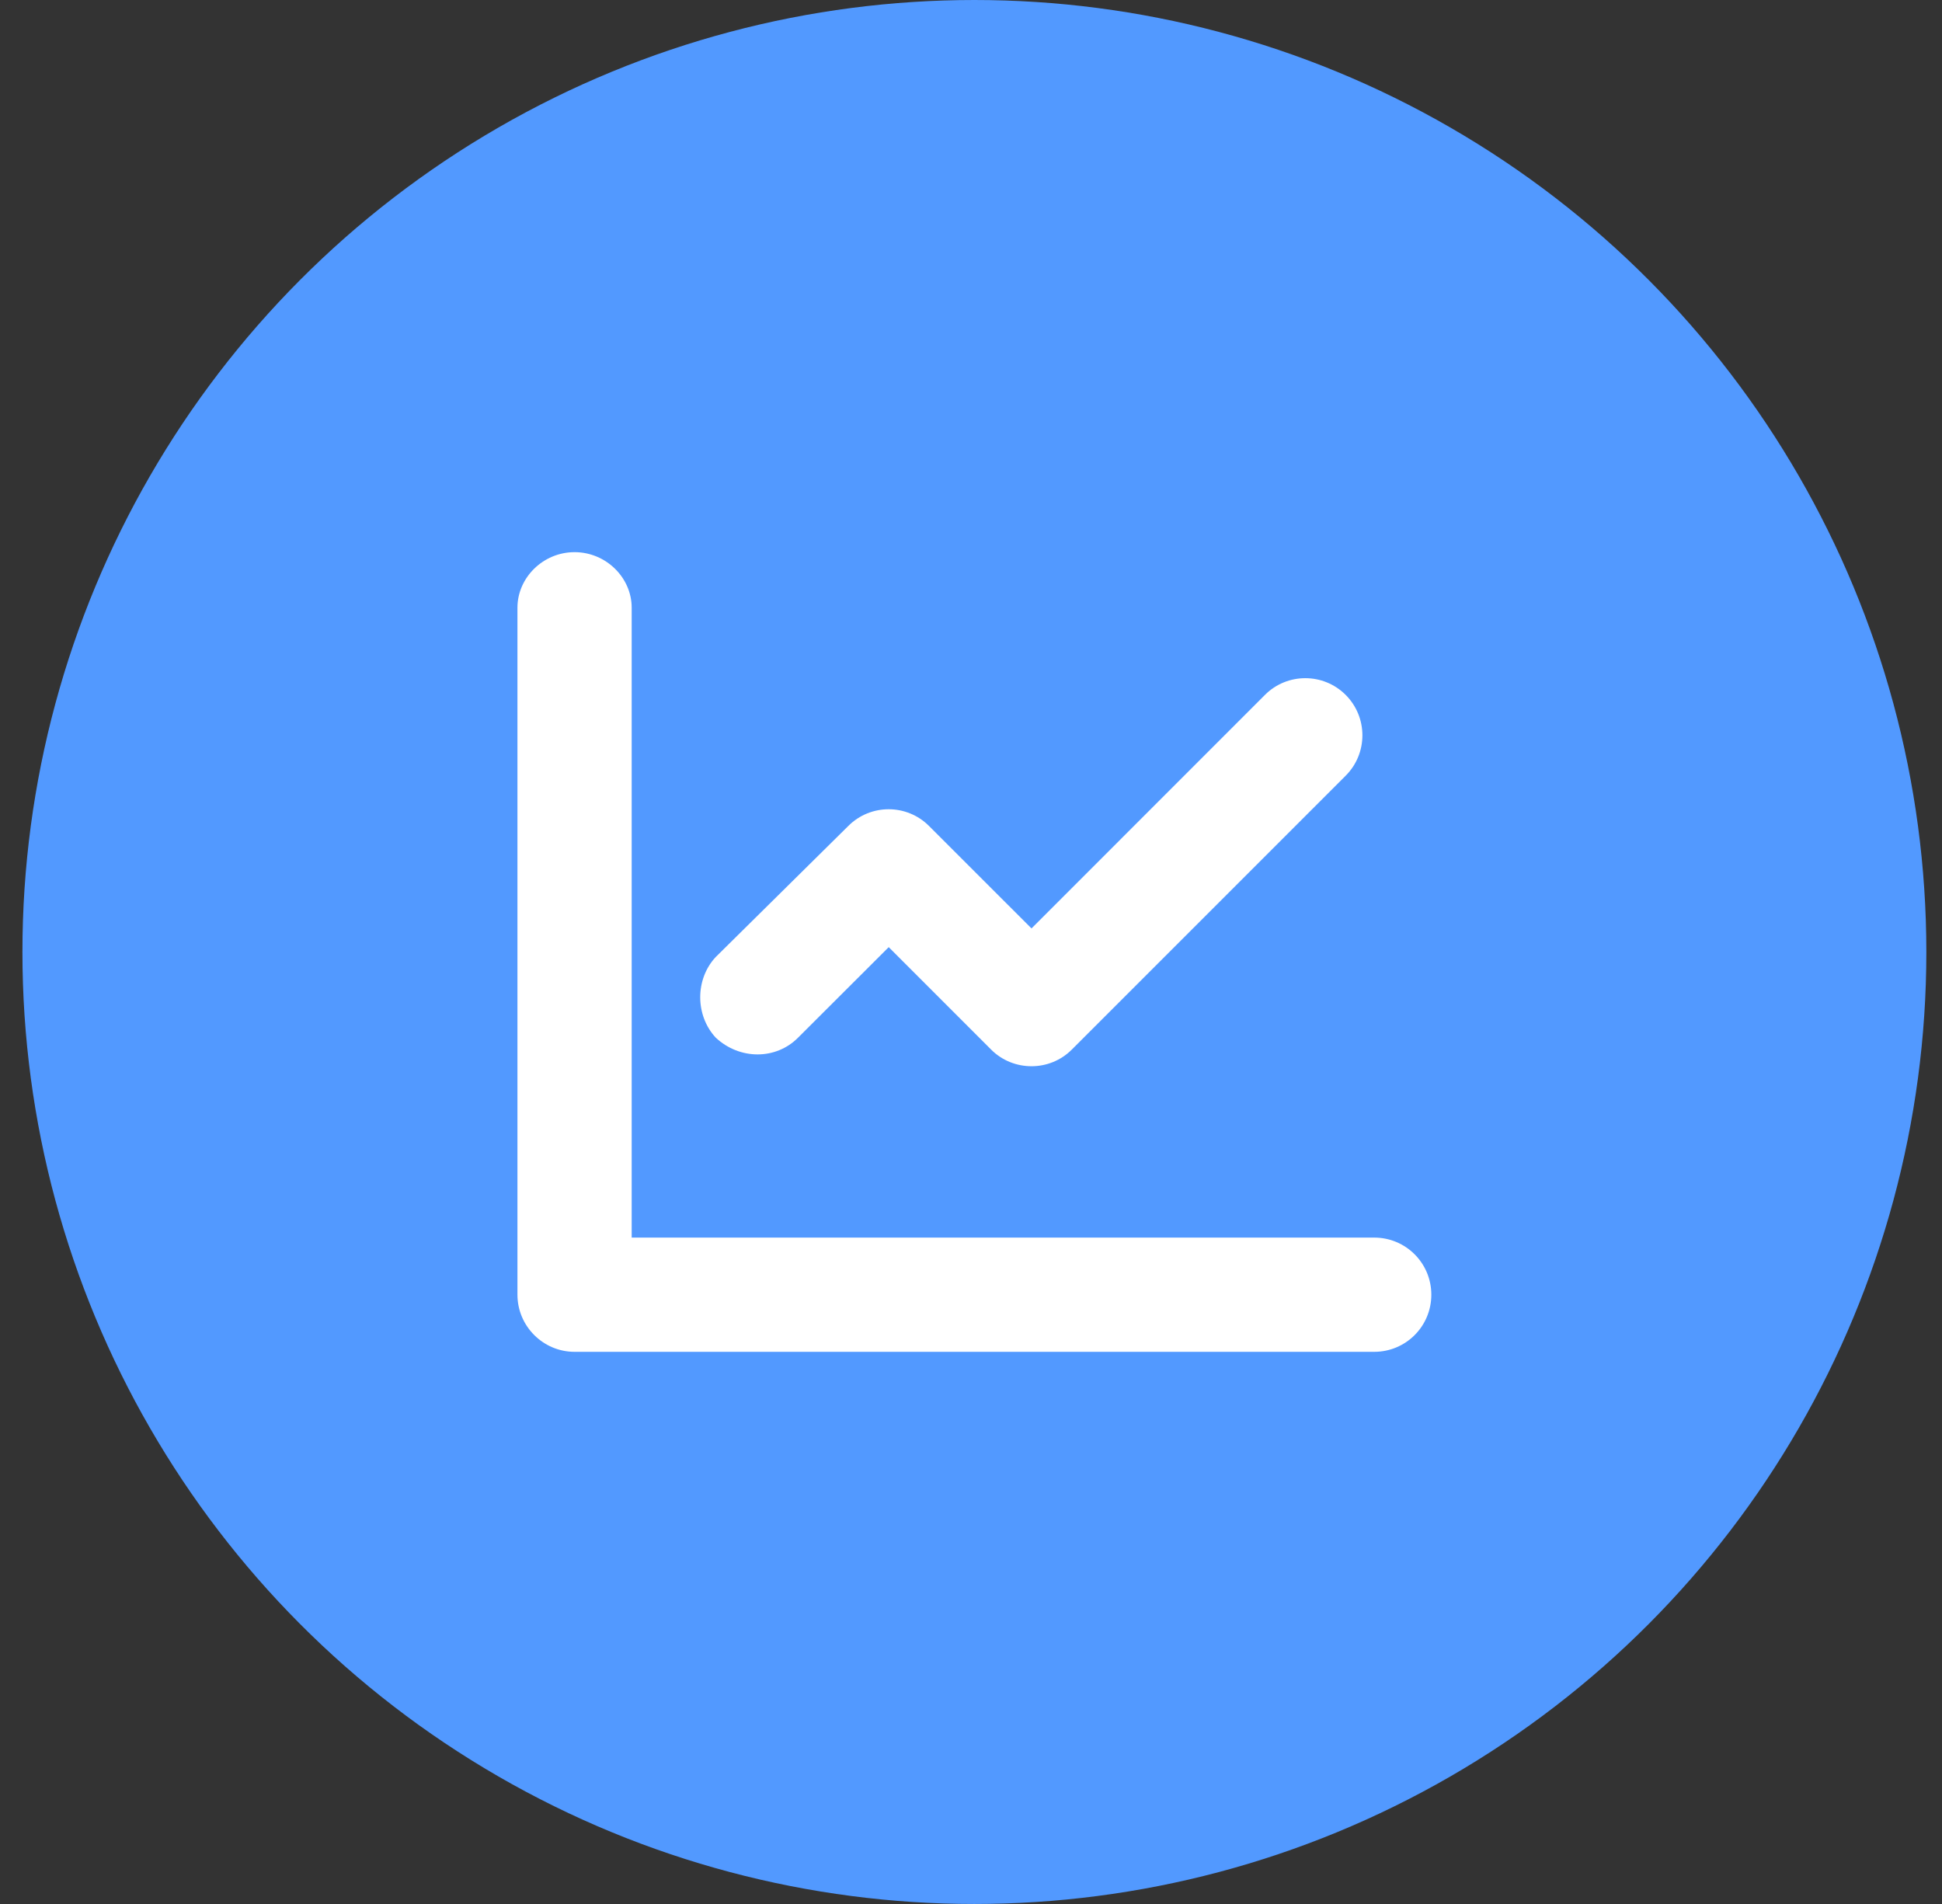
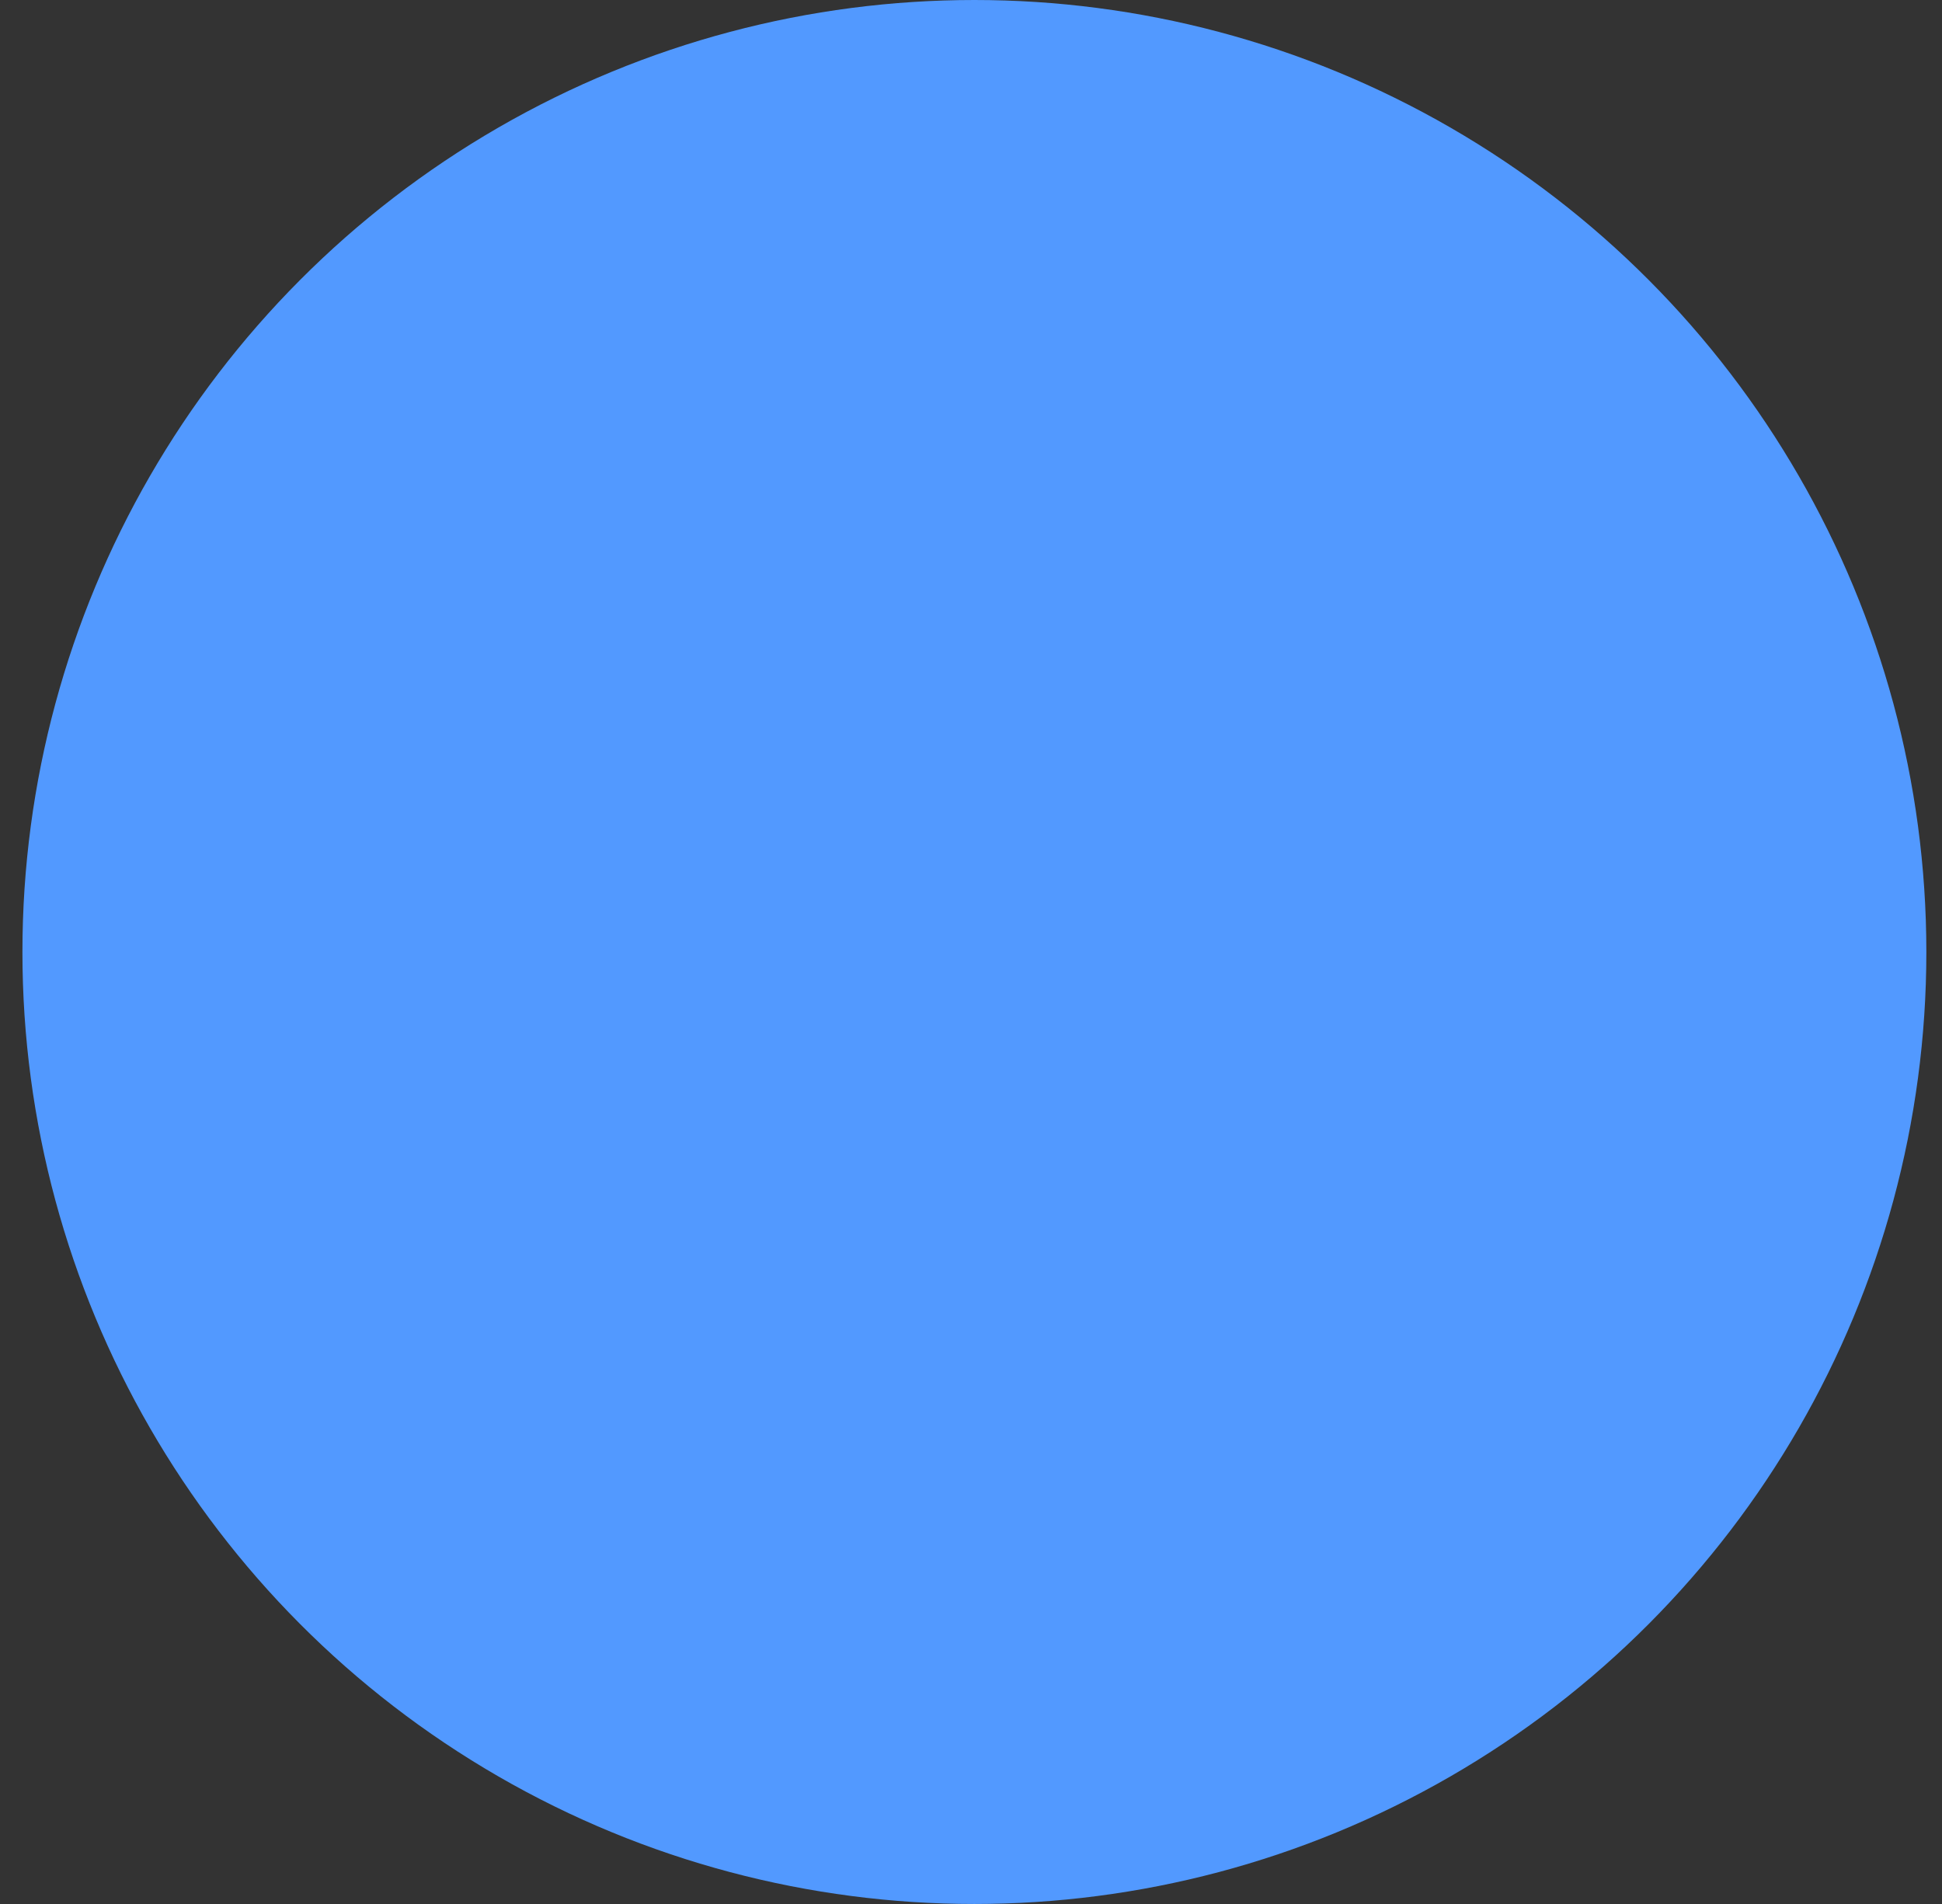
<svg xmlns="http://www.w3.org/2000/svg" width="51" height="50" viewBox="0 0 51 50" fill="none">
  <rect x="0" y="0" width="51" height="50" fill="#333333" stroke="none" />
  <circle cx="25.589" cy="25" r="25" fill="#5299FF" />
  <g clip-path="url(#clip0_14_11292)">
-     <path d="M18.797 27.25C19.425 27.836 20.377 27.836 20.958 27.25L23.339 24.873L26.029 27.563C26.32 27.855 26.705 28 27.089 28C27.474 28 27.857 27.854 28.149 27.561L35.34 20.37C35.925 19.785 35.925 18.835 35.34 18.249C34.754 17.663 33.804 17.663 33.219 18.249L27.089 24.381L24.398 21.691C23.812 21.105 22.863 21.105 22.277 21.691L18.797 25.131C18.253 25.712 18.253 26.664 18.797 27.25ZM36.089 32.5H16.589V15.958C16.589 15.172 15.917 14.5 15.089 14.5C14.261 14.5 13.589 15.172 13.589 15.958V34C13.589 34.825 14.264 35.5 15.089 35.5H36.089C36.919 35.5 37.589 34.83 37.589 34C37.589 33.17 36.919 32.5 36.089 32.5Z" fill="white" />
-   </g>
+     </g>
  <defs>
    <clipPath id="clip0_14_11292">
-       <rect width="24" height="24" fill="white" transform="translate(13.589 13)" />
-     </clipPath>
+       </clipPath>
  </defs>
</svg>